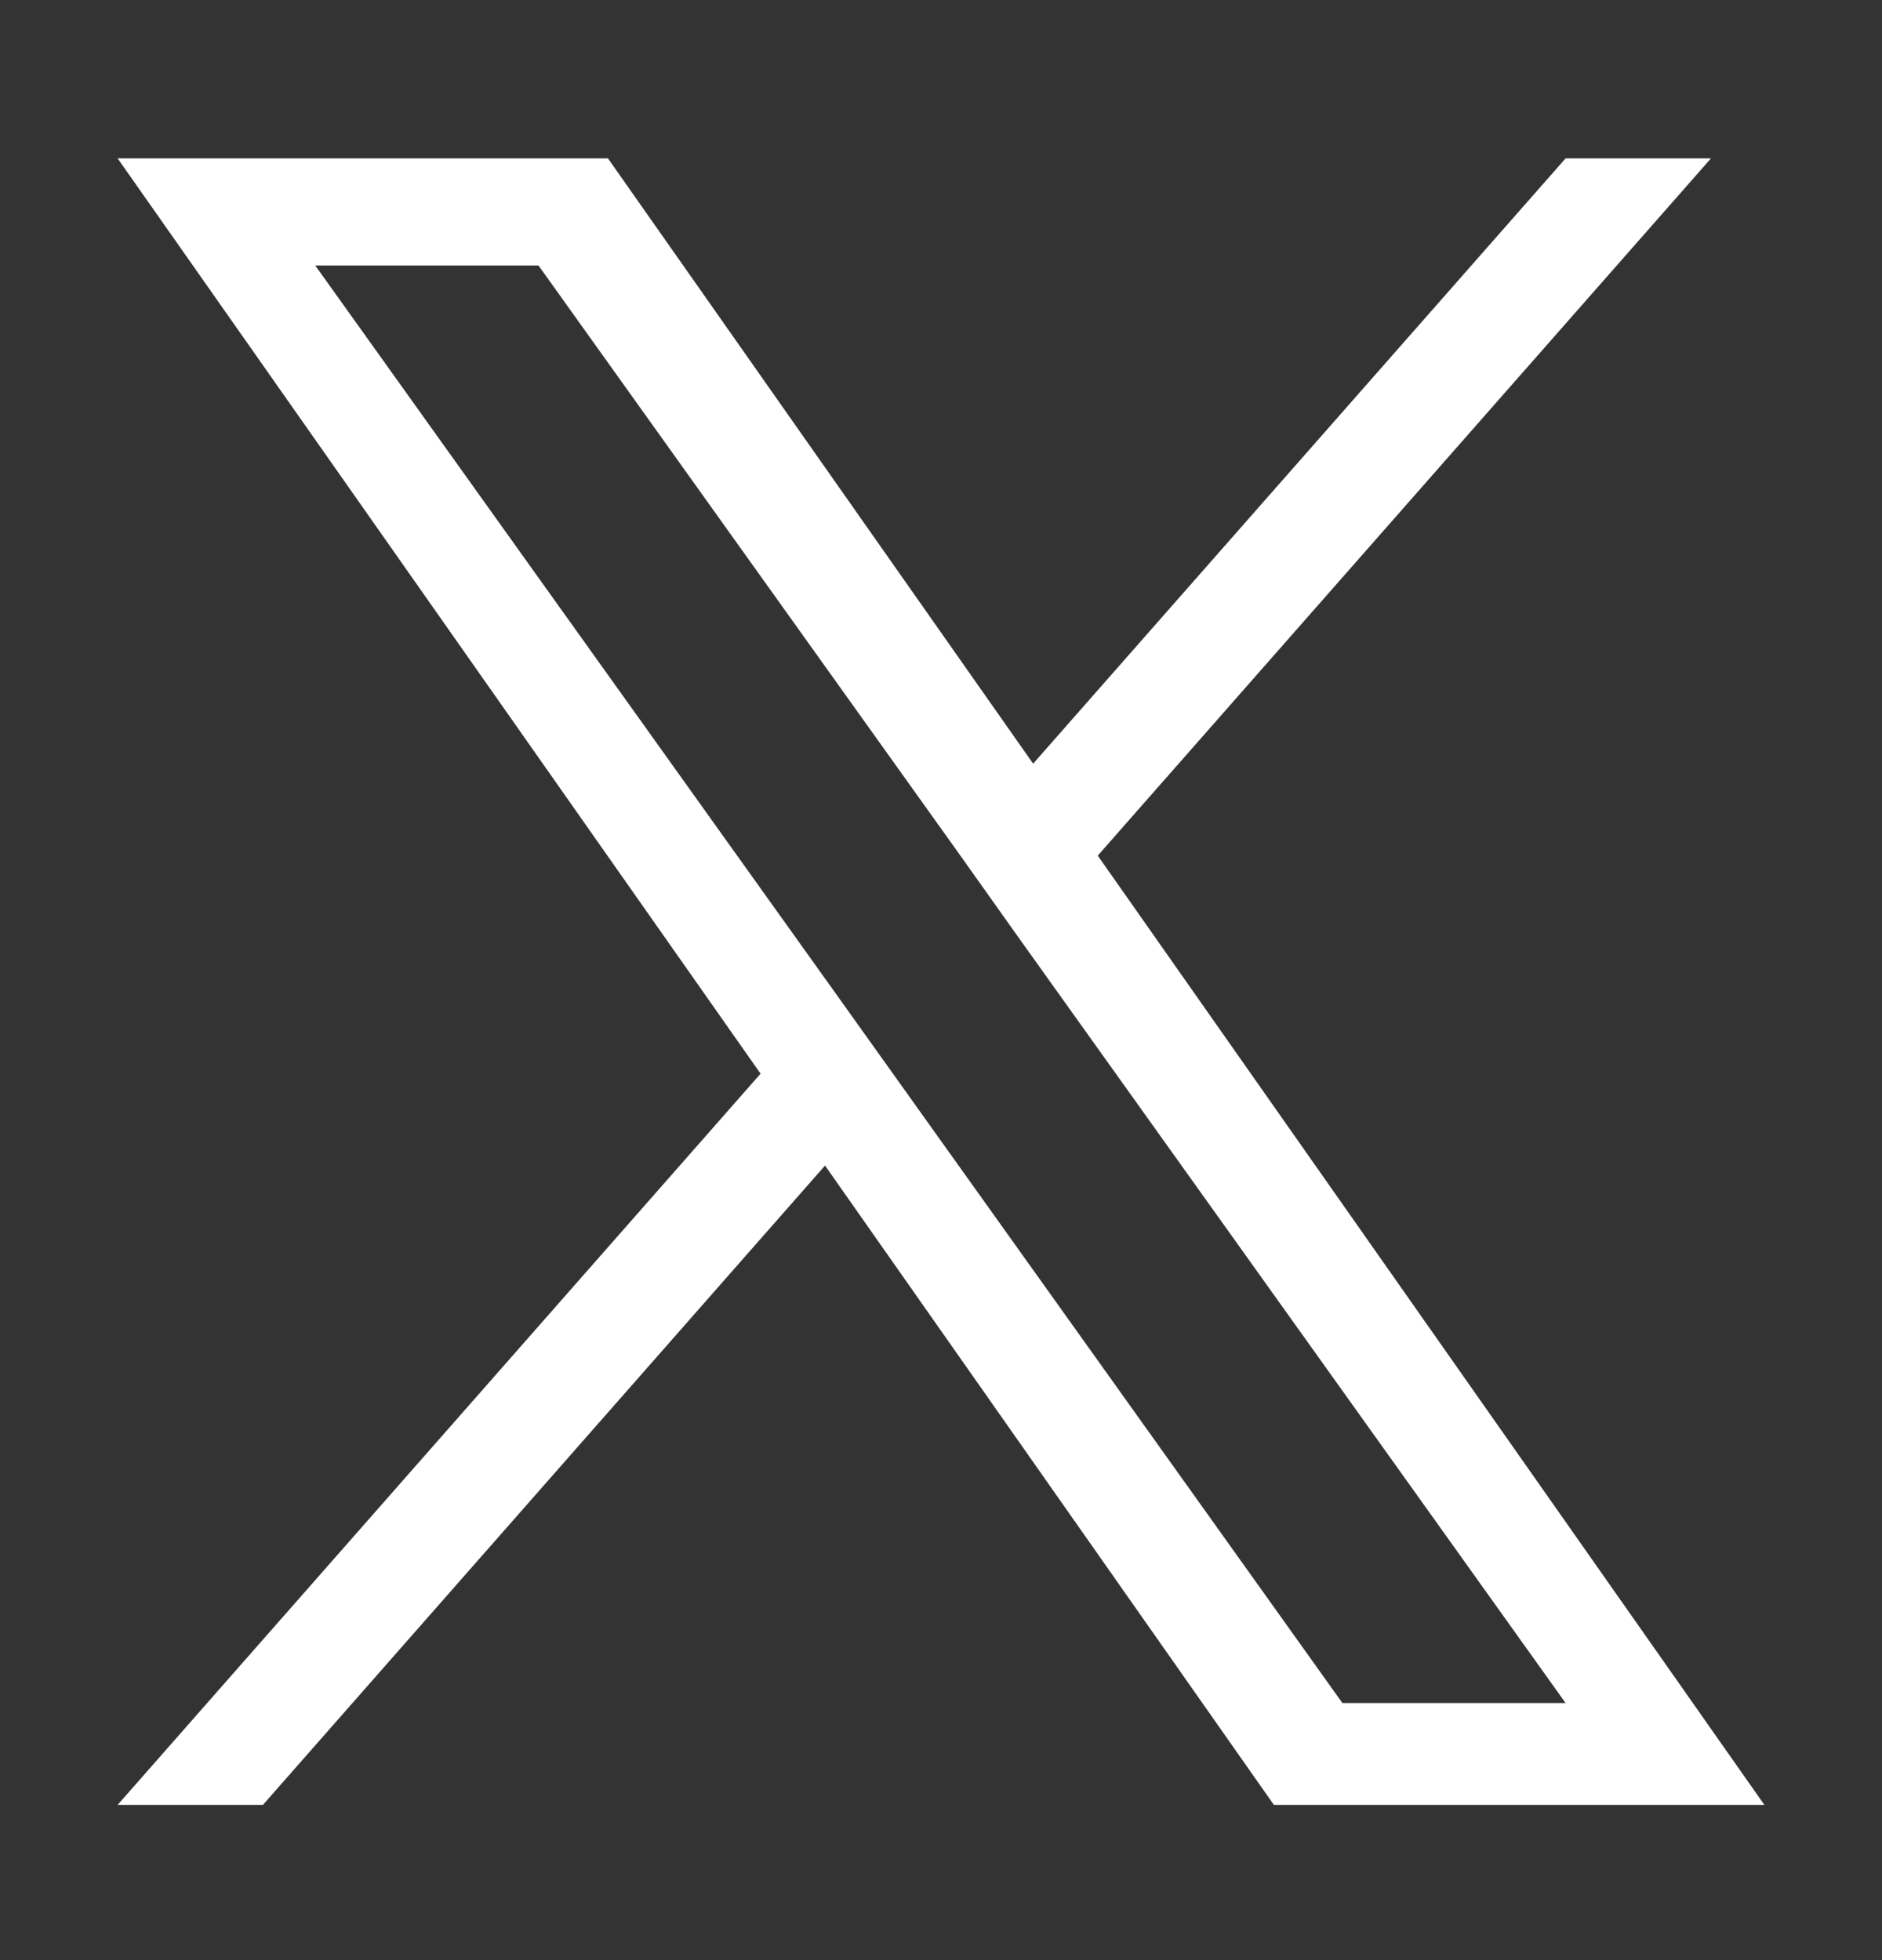
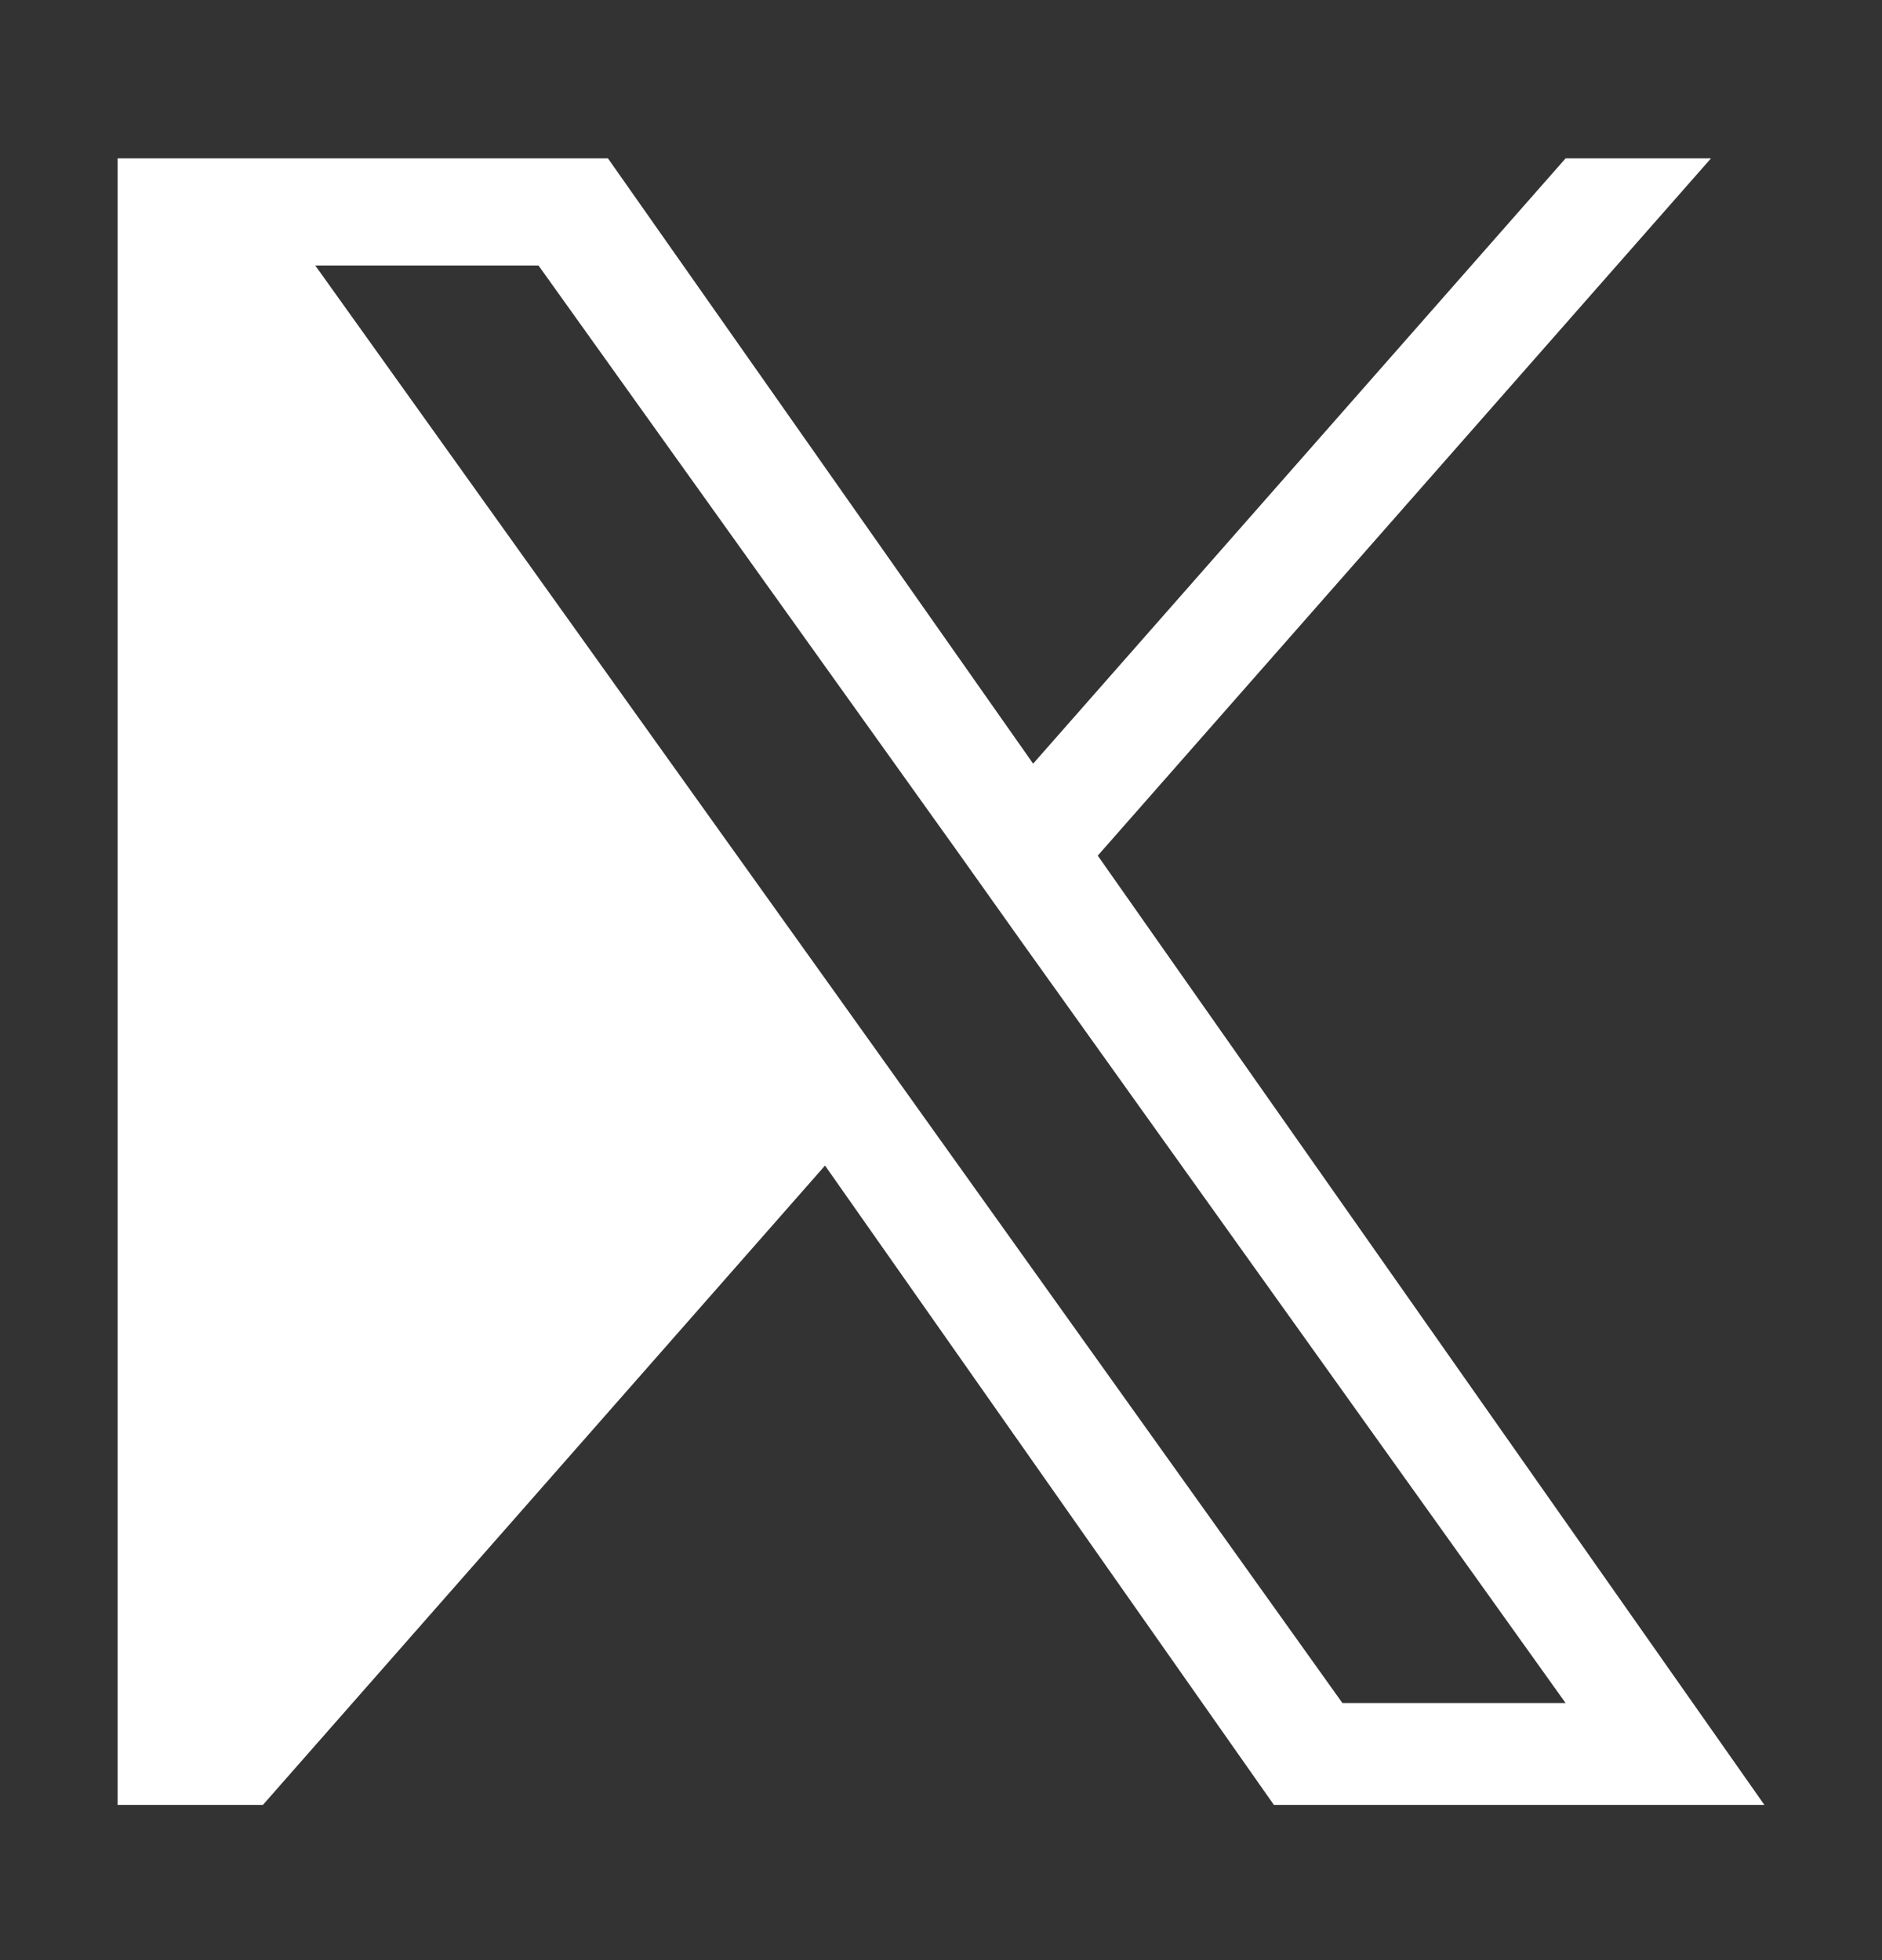
<svg xmlns="http://www.w3.org/2000/svg" width="24" height="25" viewBox="0 0 24 25" fill="none">
  <rect x="0" y="0" width="24" height="25" fill="#333333" stroke="none" />
-   <path d="M13.999 10.913L21.819 2.02H19.965L13.175 9.74L7.753 2.02H1.5L9.699 13.694L1.5 23.02H3.353L10.521 14.866L16.245 23.02H22.5L13.999 10.913ZM11.461 13.797L10.63 12.633L4.02 3.386H6.867L12.203 10.851L13.03 12.015L19.965 21.721H17.119L11.461 13.797Z" fill="white" />
+   <path d="M13.999 10.913L21.819 2.02H19.965L13.175 9.74L7.753 2.02H1.5L1.5 23.02H3.353L10.521 14.866L16.245 23.02H22.5L13.999 10.913ZM11.461 13.797L10.63 12.633L4.02 3.386H6.867L12.203 10.851L13.03 12.015L19.965 21.721H17.119L11.461 13.797Z" fill="white" />
</svg>